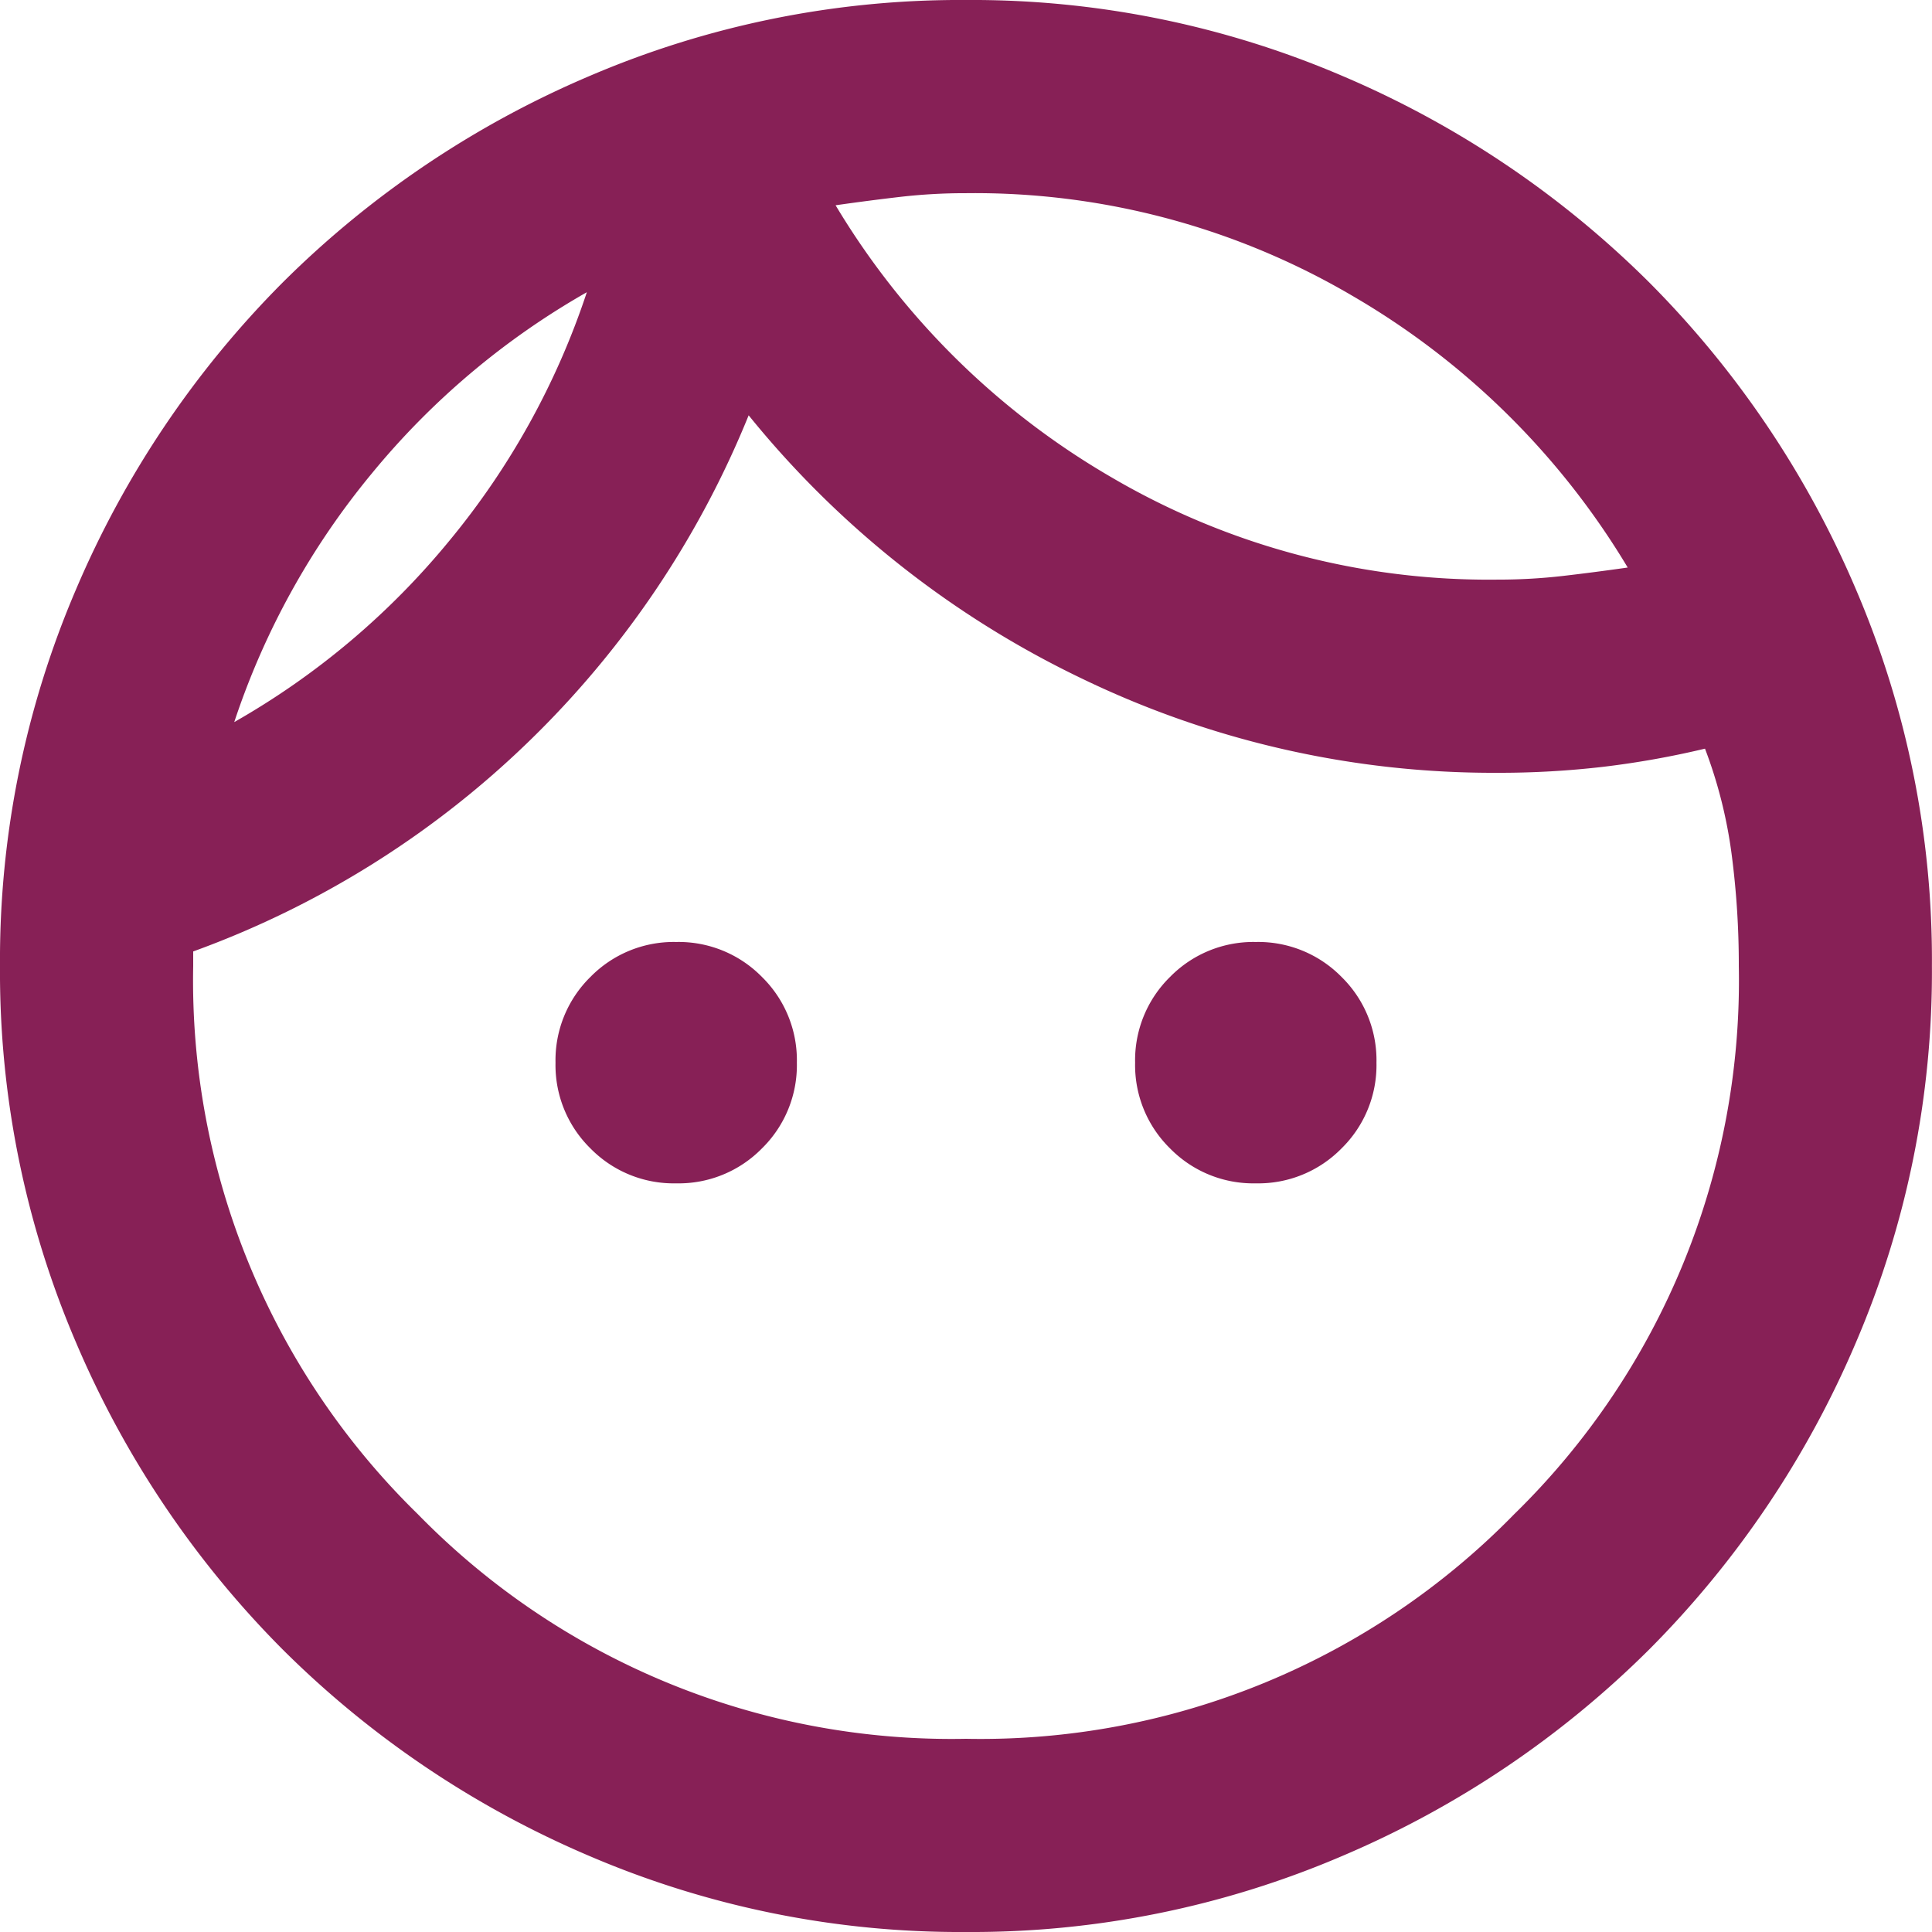
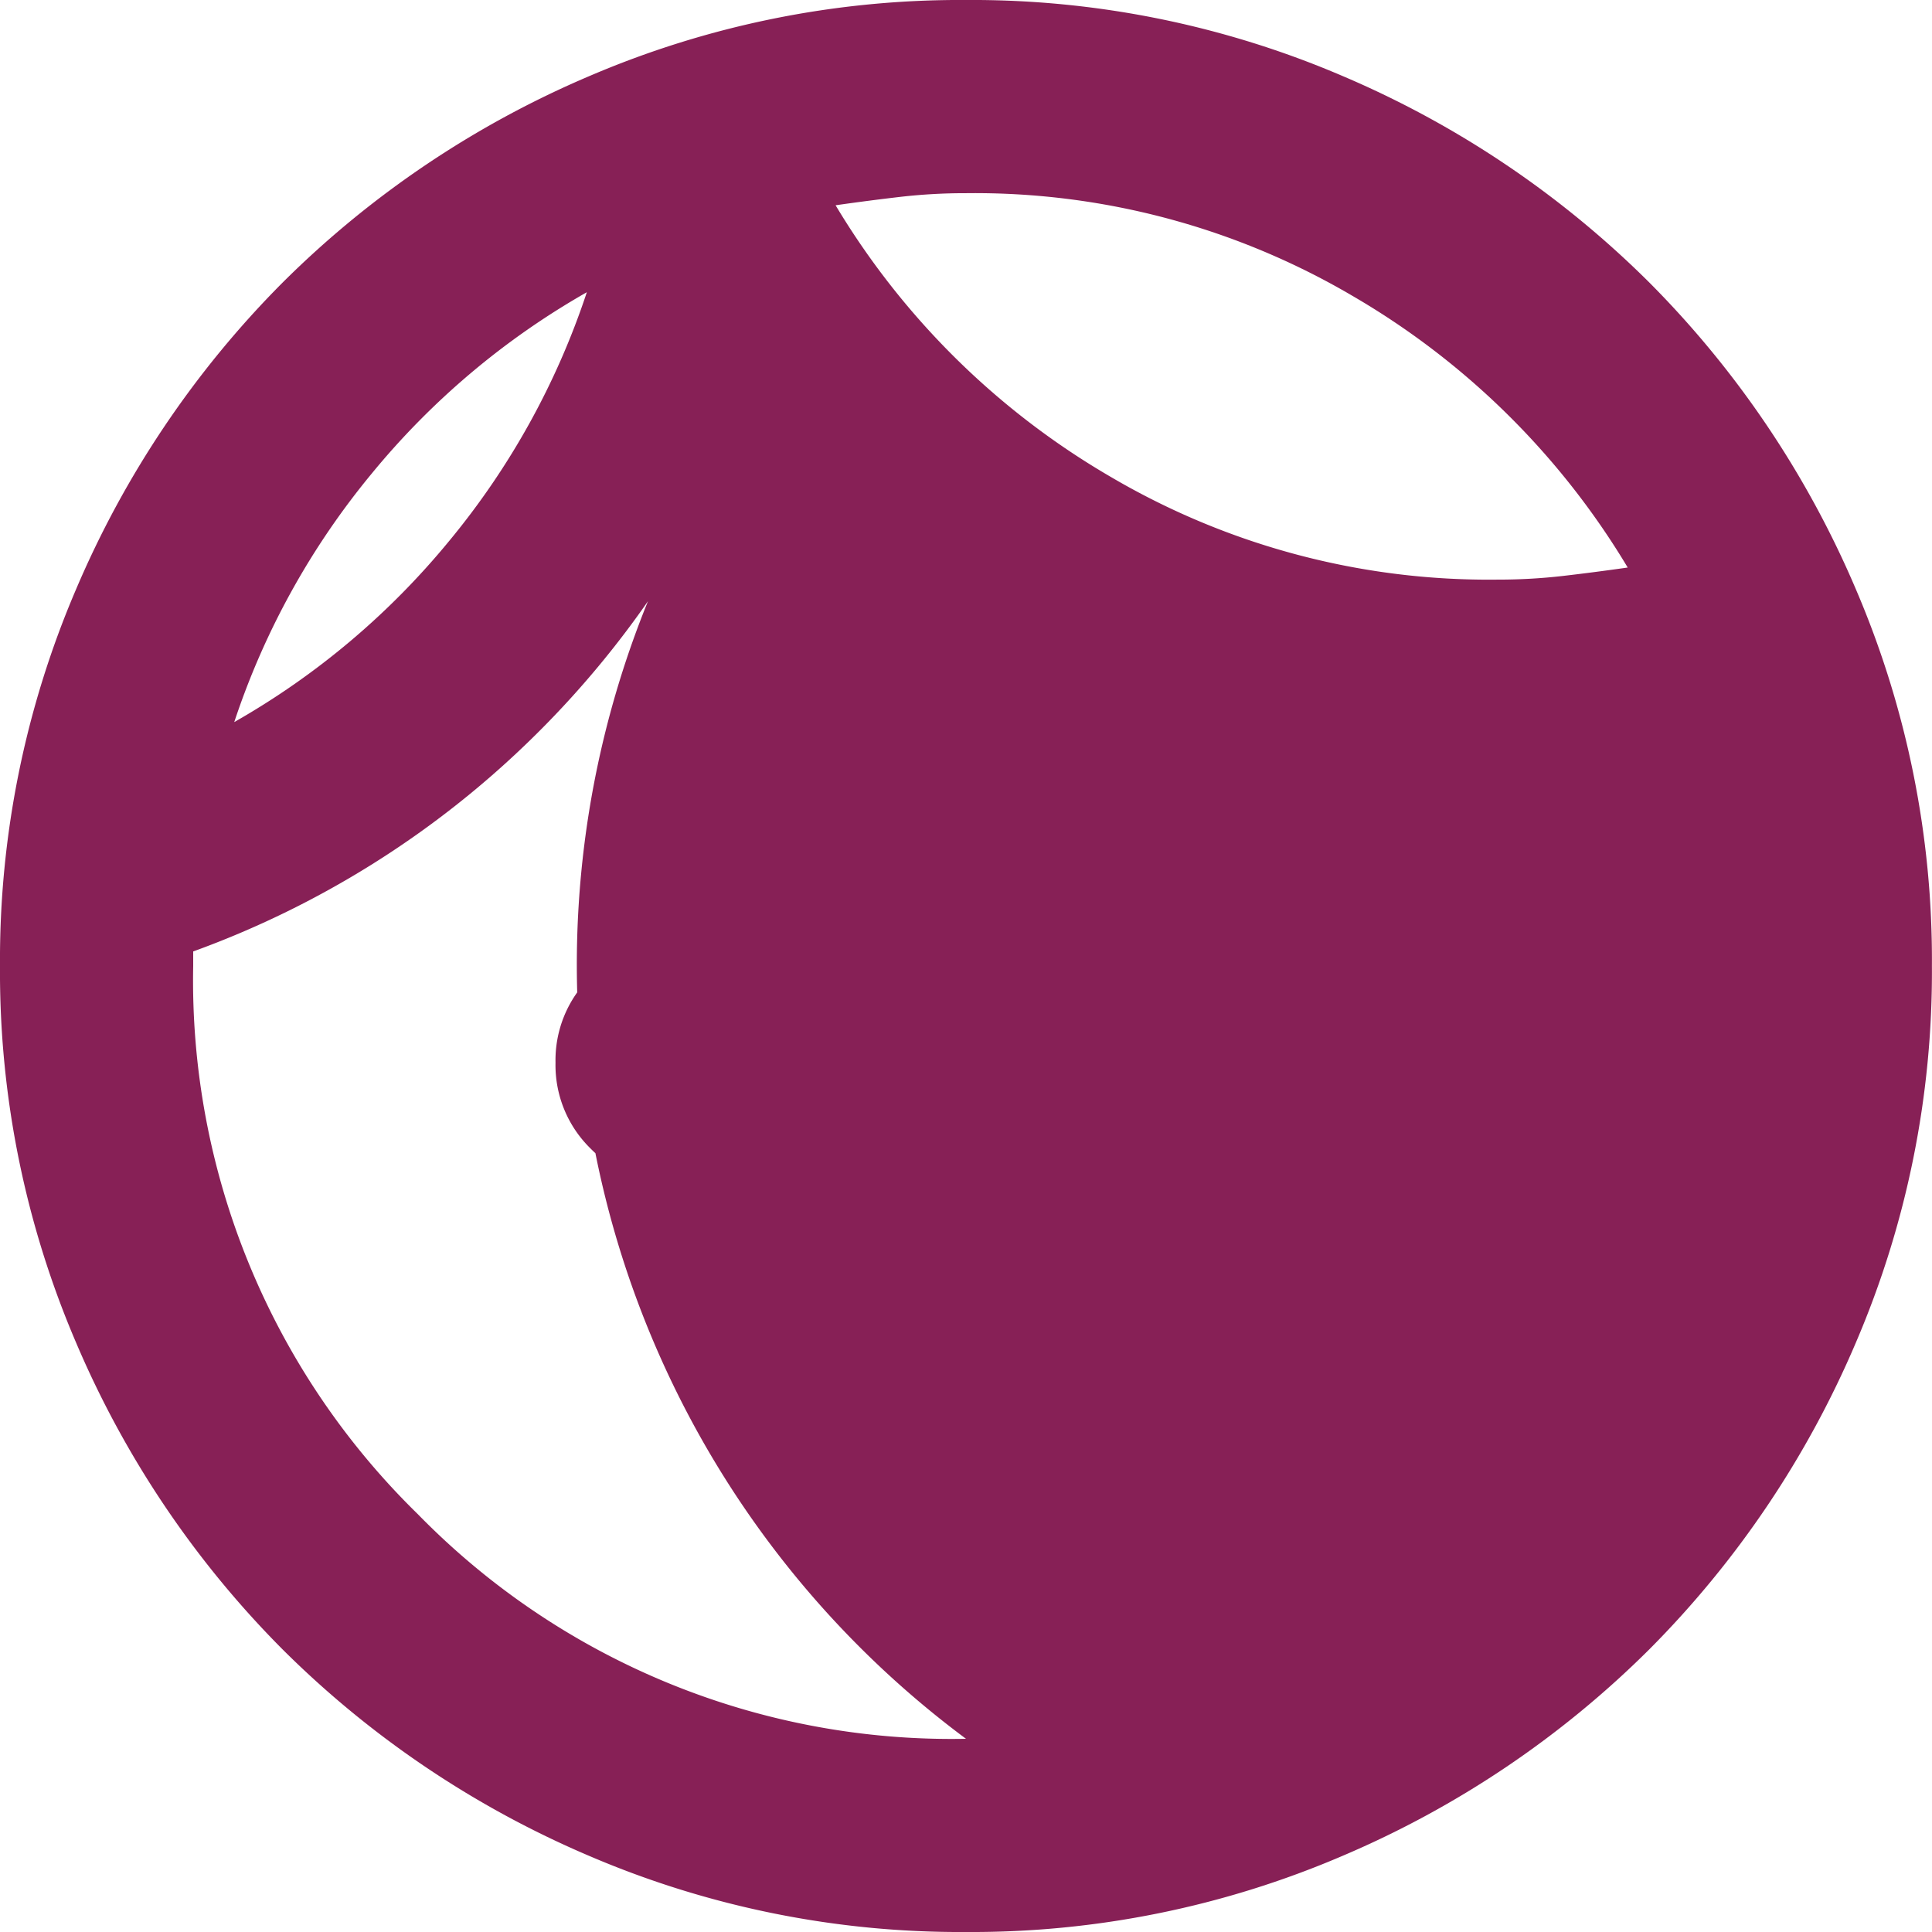
<svg xmlns="http://www.w3.org/2000/svg" width="99.55" height="99.55" viewBox="0 0 99.55 99.55">
-   <path id="face_24dp_5F6368_FILL0_wght400_GRAD0_opsz24" d="M114.842-819.026a6.008,6.008,0,0,1-4.418-1.8,6.008,6.008,0,0,1-1.8-4.418,6.008,6.008,0,0,1,1.8-4.418,6.008,6.008,0,0,1,4.418-1.8,6.008,6.008,0,0,1,4.418,1.8,6.008,6.008,0,0,1,1.8,4.418,6.008,6.008,0,0,1-1.8,4.418A6.008,6.008,0,0,1,114.842-819.026Zm29.865,0a6.008,6.008,0,0,1-4.418-1.8,6.008,6.008,0,0,1-1.8-4.418,6.008,6.008,0,0,1,1.8-4.418,6.008,6.008,0,0,1,4.418-1.8,6.008,6.008,0,0,1,4.418,1.8,6.008,6.008,0,0,1,1.8,4.418,6.008,6.008,0,0,1-1.8,4.418A6.008,6.008,0,0,1,144.707-819.026Zm-14.932,28.621a38.431,38.431,0,0,0,28.247-11.573,38.431,38.431,0,0,0,11.573-28.247,43.75,43.75,0,0,0-.373-5.786,24.1,24.1,0,0,0-1.369-5.413,46.068,46.068,0,0,1-5.226.933,46.33,46.33,0,0,1-5.475.311,48.712,48.712,0,0,1-21.4-4.853A49.69,49.69,0,0,1,118.576-858.6a49.076,49.076,0,0,1-11.386,16.861,48.62,48.62,0,0,1-17.235,10.764v.747a38.431,38.431,0,0,0,11.573,28.247A38.431,38.431,0,0,0,129.775-790.405Zm0,9.955a48.468,48.468,0,0,1-19.412-3.92,50.265,50.265,0,0,1-15.8-10.639,50.265,50.265,0,0,1-10.639-15.8A48.468,48.468,0,0,1,80-830.225a48.469,48.469,0,0,1,3.92-19.412,50.266,50.266,0,0,1,10.639-15.8,50.266,50.266,0,0,1,15.8-10.639A48.469,48.469,0,0,1,129.775-880a48.469,48.469,0,0,1,19.412,3.92,50.266,50.266,0,0,1,15.8,10.639,50.266,50.266,0,0,1,10.639,15.8,48.469,48.469,0,0,1,3.92,19.412,48.469,48.469,0,0,1-3.92,19.412,50.265,50.265,0,0,1-10.639,15.8,50.265,50.265,0,0,1-15.8,10.639A48.468,48.468,0,0,1,129.775-780.45Zm-6.72-88.973a39.9,39.9,0,0,0,14.186,14,38.436,38.436,0,0,0,19.91,5.289,29.32,29.32,0,0,0,3.36-.187q1.618-.187,3.36-.436a39.9,39.9,0,0,0-14.186-14,38.435,38.435,0,0,0-19.91-5.289,29.306,29.306,0,0,0-3.36.187Q124.8-869.672,123.055-869.423ZM92.07-842.793a39.757,39.757,0,0,0,11.075-9.333,39.622,39.622,0,0,0,7.093-12.817,39.759,39.759,0,0,0-11.075,9.333A39.623,39.623,0,0,0,92.07-842.793ZM123.055-869.423ZM110.238-864.943Z" transform="translate(-80 880)" fill="#872056" />
+   <path id="face_24dp_5F6368_FILL0_wght400_GRAD0_opsz24" d="M114.842-819.026a6.008,6.008,0,0,1-4.418-1.8,6.008,6.008,0,0,1-1.8-4.418,6.008,6.008,0,0,1,1.8-4.418,6.008,6.008,0,0,1,4.418-1.8,6.008,6.008,0,0,1,4.418,1.8,6.008,6.008,0,0,1,1.8,4.418,6.008,6.008,0,0,1-1.8,4.418A6.008,6.008,0,0,1,114.842-819.026Zm29.865,0a6.008,6.008,0,0,1-4.418-1.8,6.008,6.008,0,0,1-1.8-4.418,6.008,6.008,0,0,1,1.8-4.418,6.008,6.008,0,0,1,4.418-1.8,6.008,6.008,0,0,1,4.418,1.8,6.008,6.008,0,0,1,1.8,4.418,6.008,6.008,0,0,1-1.8,4.418A6.008,6.008,0,0,1,144.707-819.026Zm-14.932,28.621A49.69,49.69,0,0,1,118.576-858.6a49.076,49.076,0,0,1-11.386,16.861,48.62,48.62,0,0,1-17.235,10.764v.747a38.431,38.431,0,0,0,11.573,28.247A38.431,38.431,0,0,0,129.775-790.405Zm0,9.955a48.468,48.468,0,0,1-19.412-3.92,50.265,50.265,0,0,1-15.8-10.639,50.265,50.265,0,0,1-10.639-15.8A48.468,48.468,0,0,1,80-830.225a48.469,48.469,0,0,1,3.92-19.412,50.266,50.266,0,0,1,10.639-15.8,50.266,50.266,0,0,1,15.8-10.639A48.469,48.469,0,0,1,129.775-880a48.469,48.469,0,0,1,19.412,3.92,50.266,50.266,0,0,1,15.8,10.639,50.266,50.266,0,0,1,10.639,15.8,48.469,48.469,0,0,1,3.92,19.412,48.469,48.469,0,0,1-3.92,19.412,50.265,50.265,0,0,1-10.639,15.8,50.265,50.265,0,0,1-15.8,10.639A48.468,48.468,0,0,1,129.775-780.45Zm-6.72-88.973a39.9,39.9,0,0,0,14.186,14,38.436,38.436,0,0,0,19.91,5.289,29.32,29.32,0,0,0,3.36-.187q1.618-.187,3.36-.436a39.9,39.9,0,0,0-14.186-14,38.435,38.435,0,0,0-19.91-5.289,29.306,29.306,0,0,0-3.36.187Q124.8-869.672,123.055-869.423ZM92.07-842.793a39.757,39.757,0,0,0,11.075-9.333,39.622,39.622,0,0,0,7.093-12.817,39.759,39.759,0,0,0-11.075,9.333A39.623,39.623,0,0,0,92.07-842.793ZM123.055-869.423ZM110.238-864.943Z" transform="translate(-80 880)" fill="#872056" />
</svg>